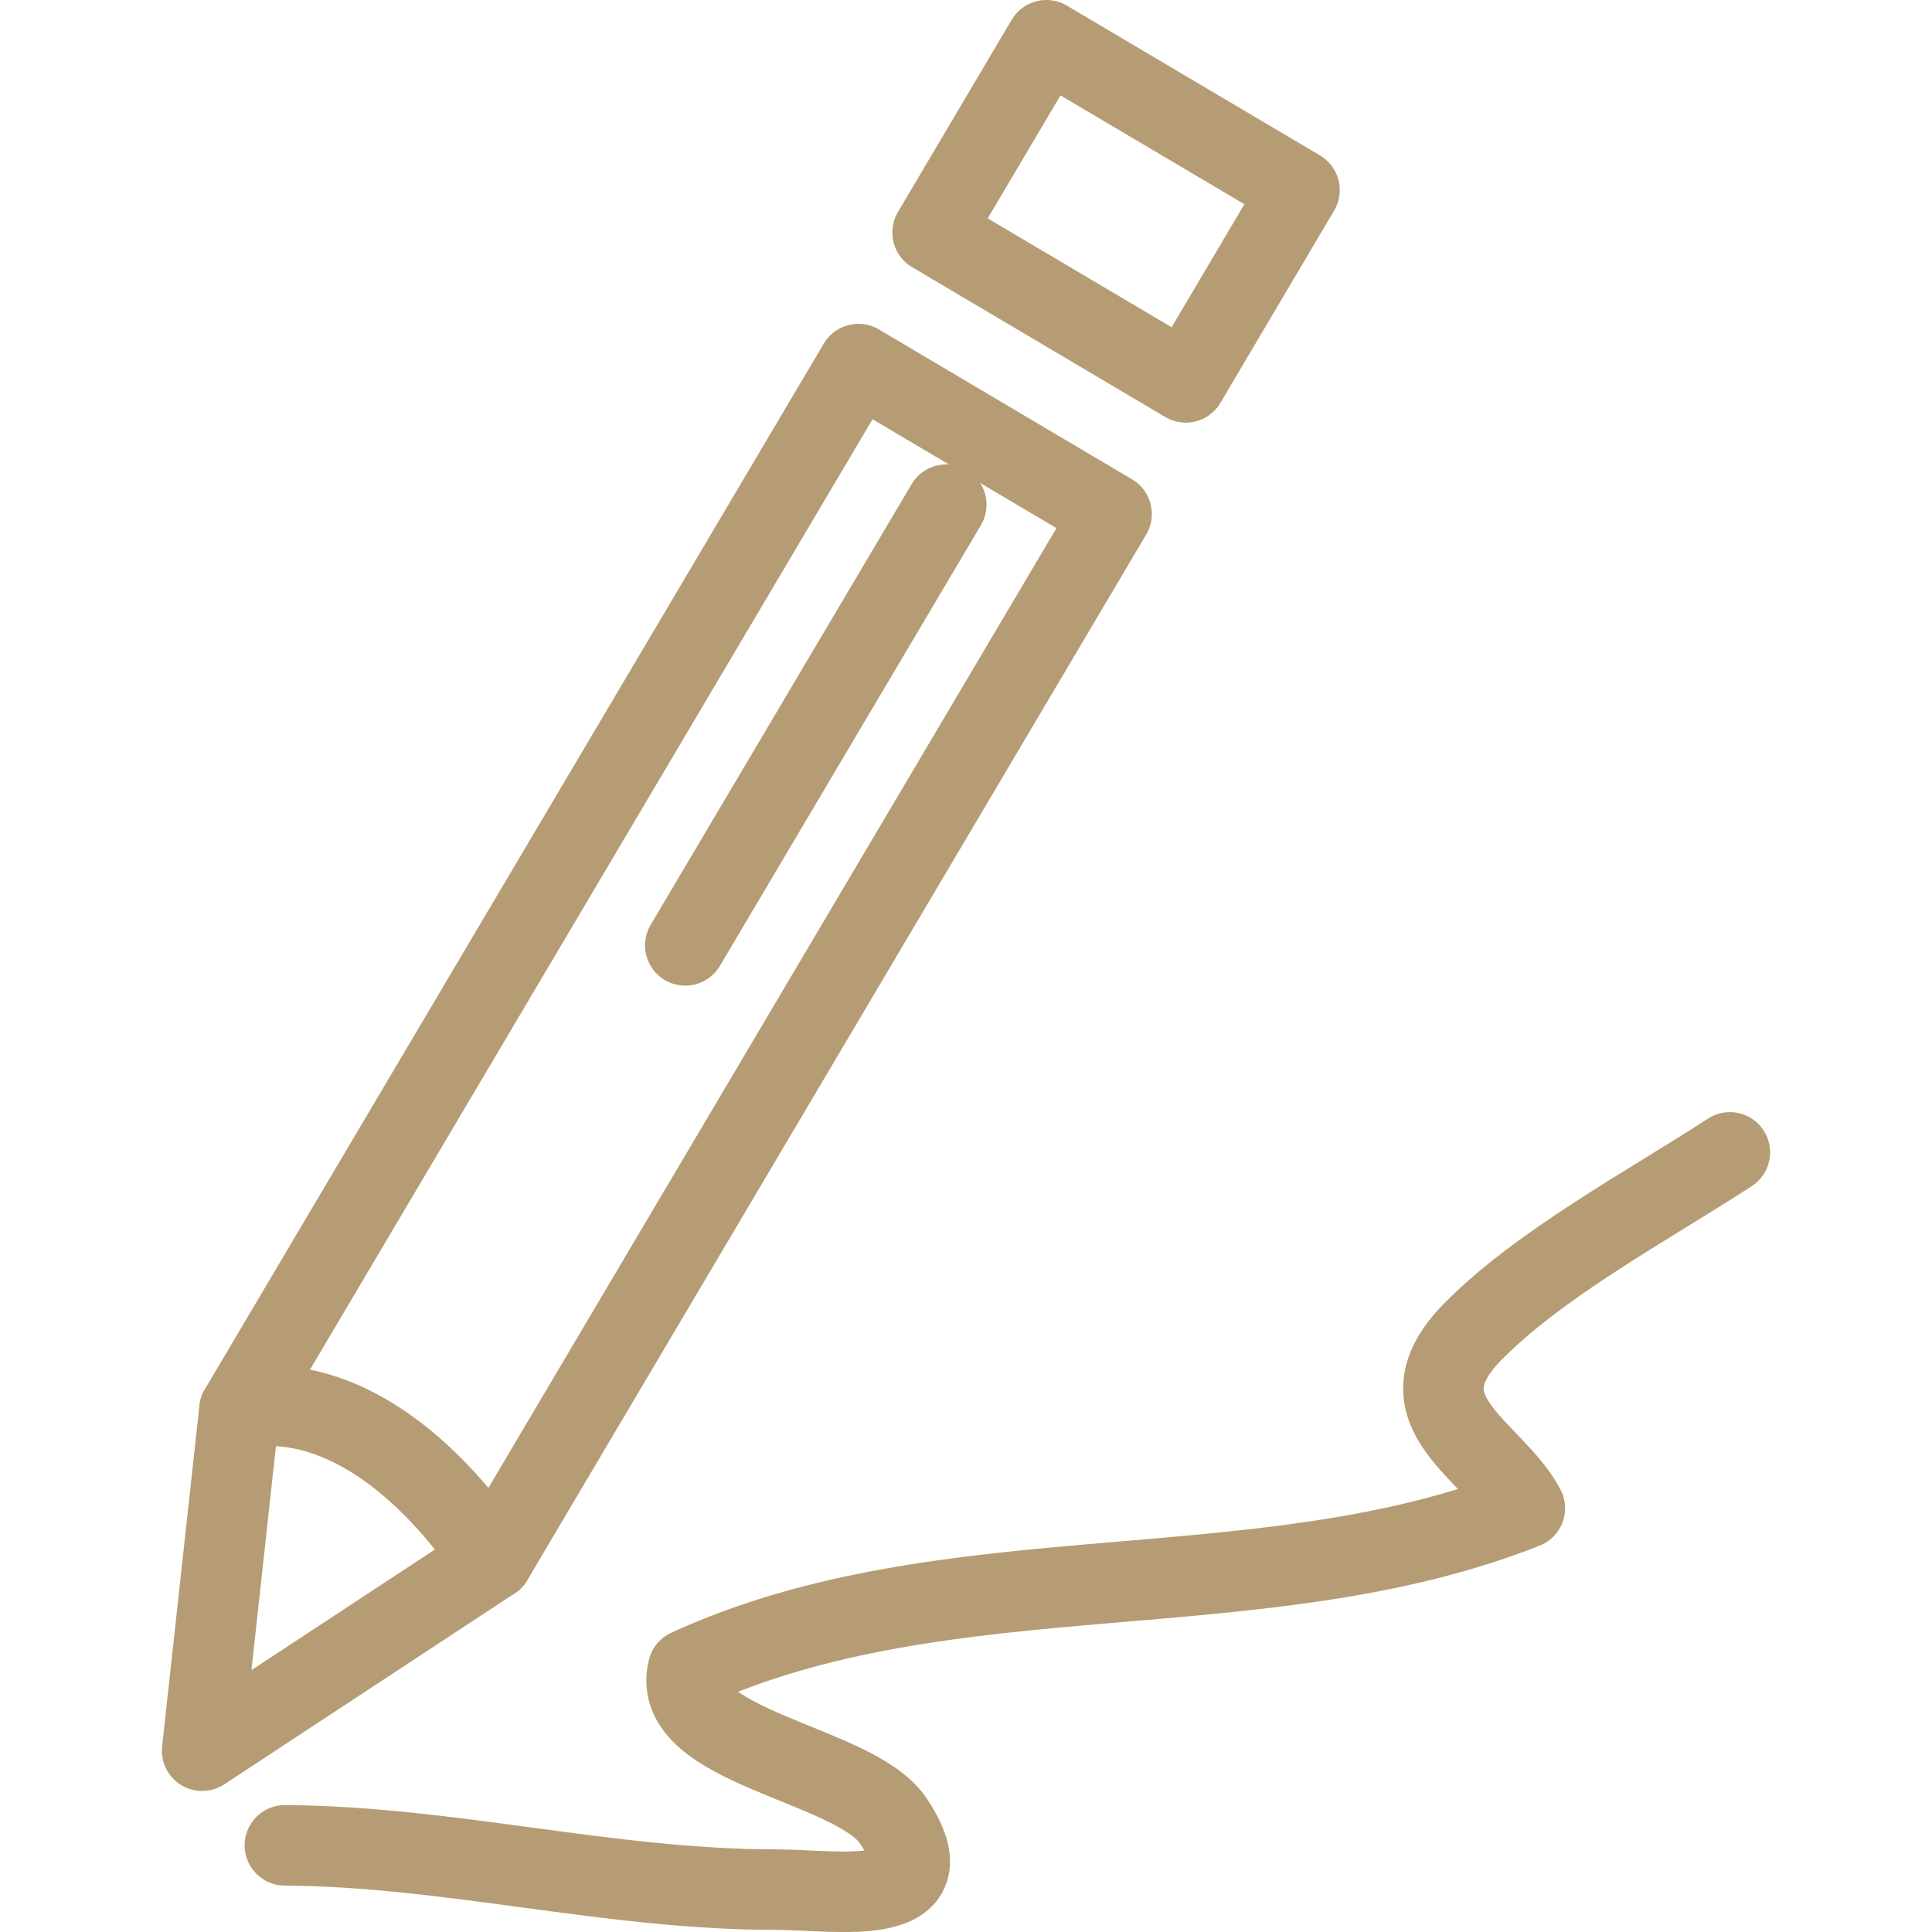
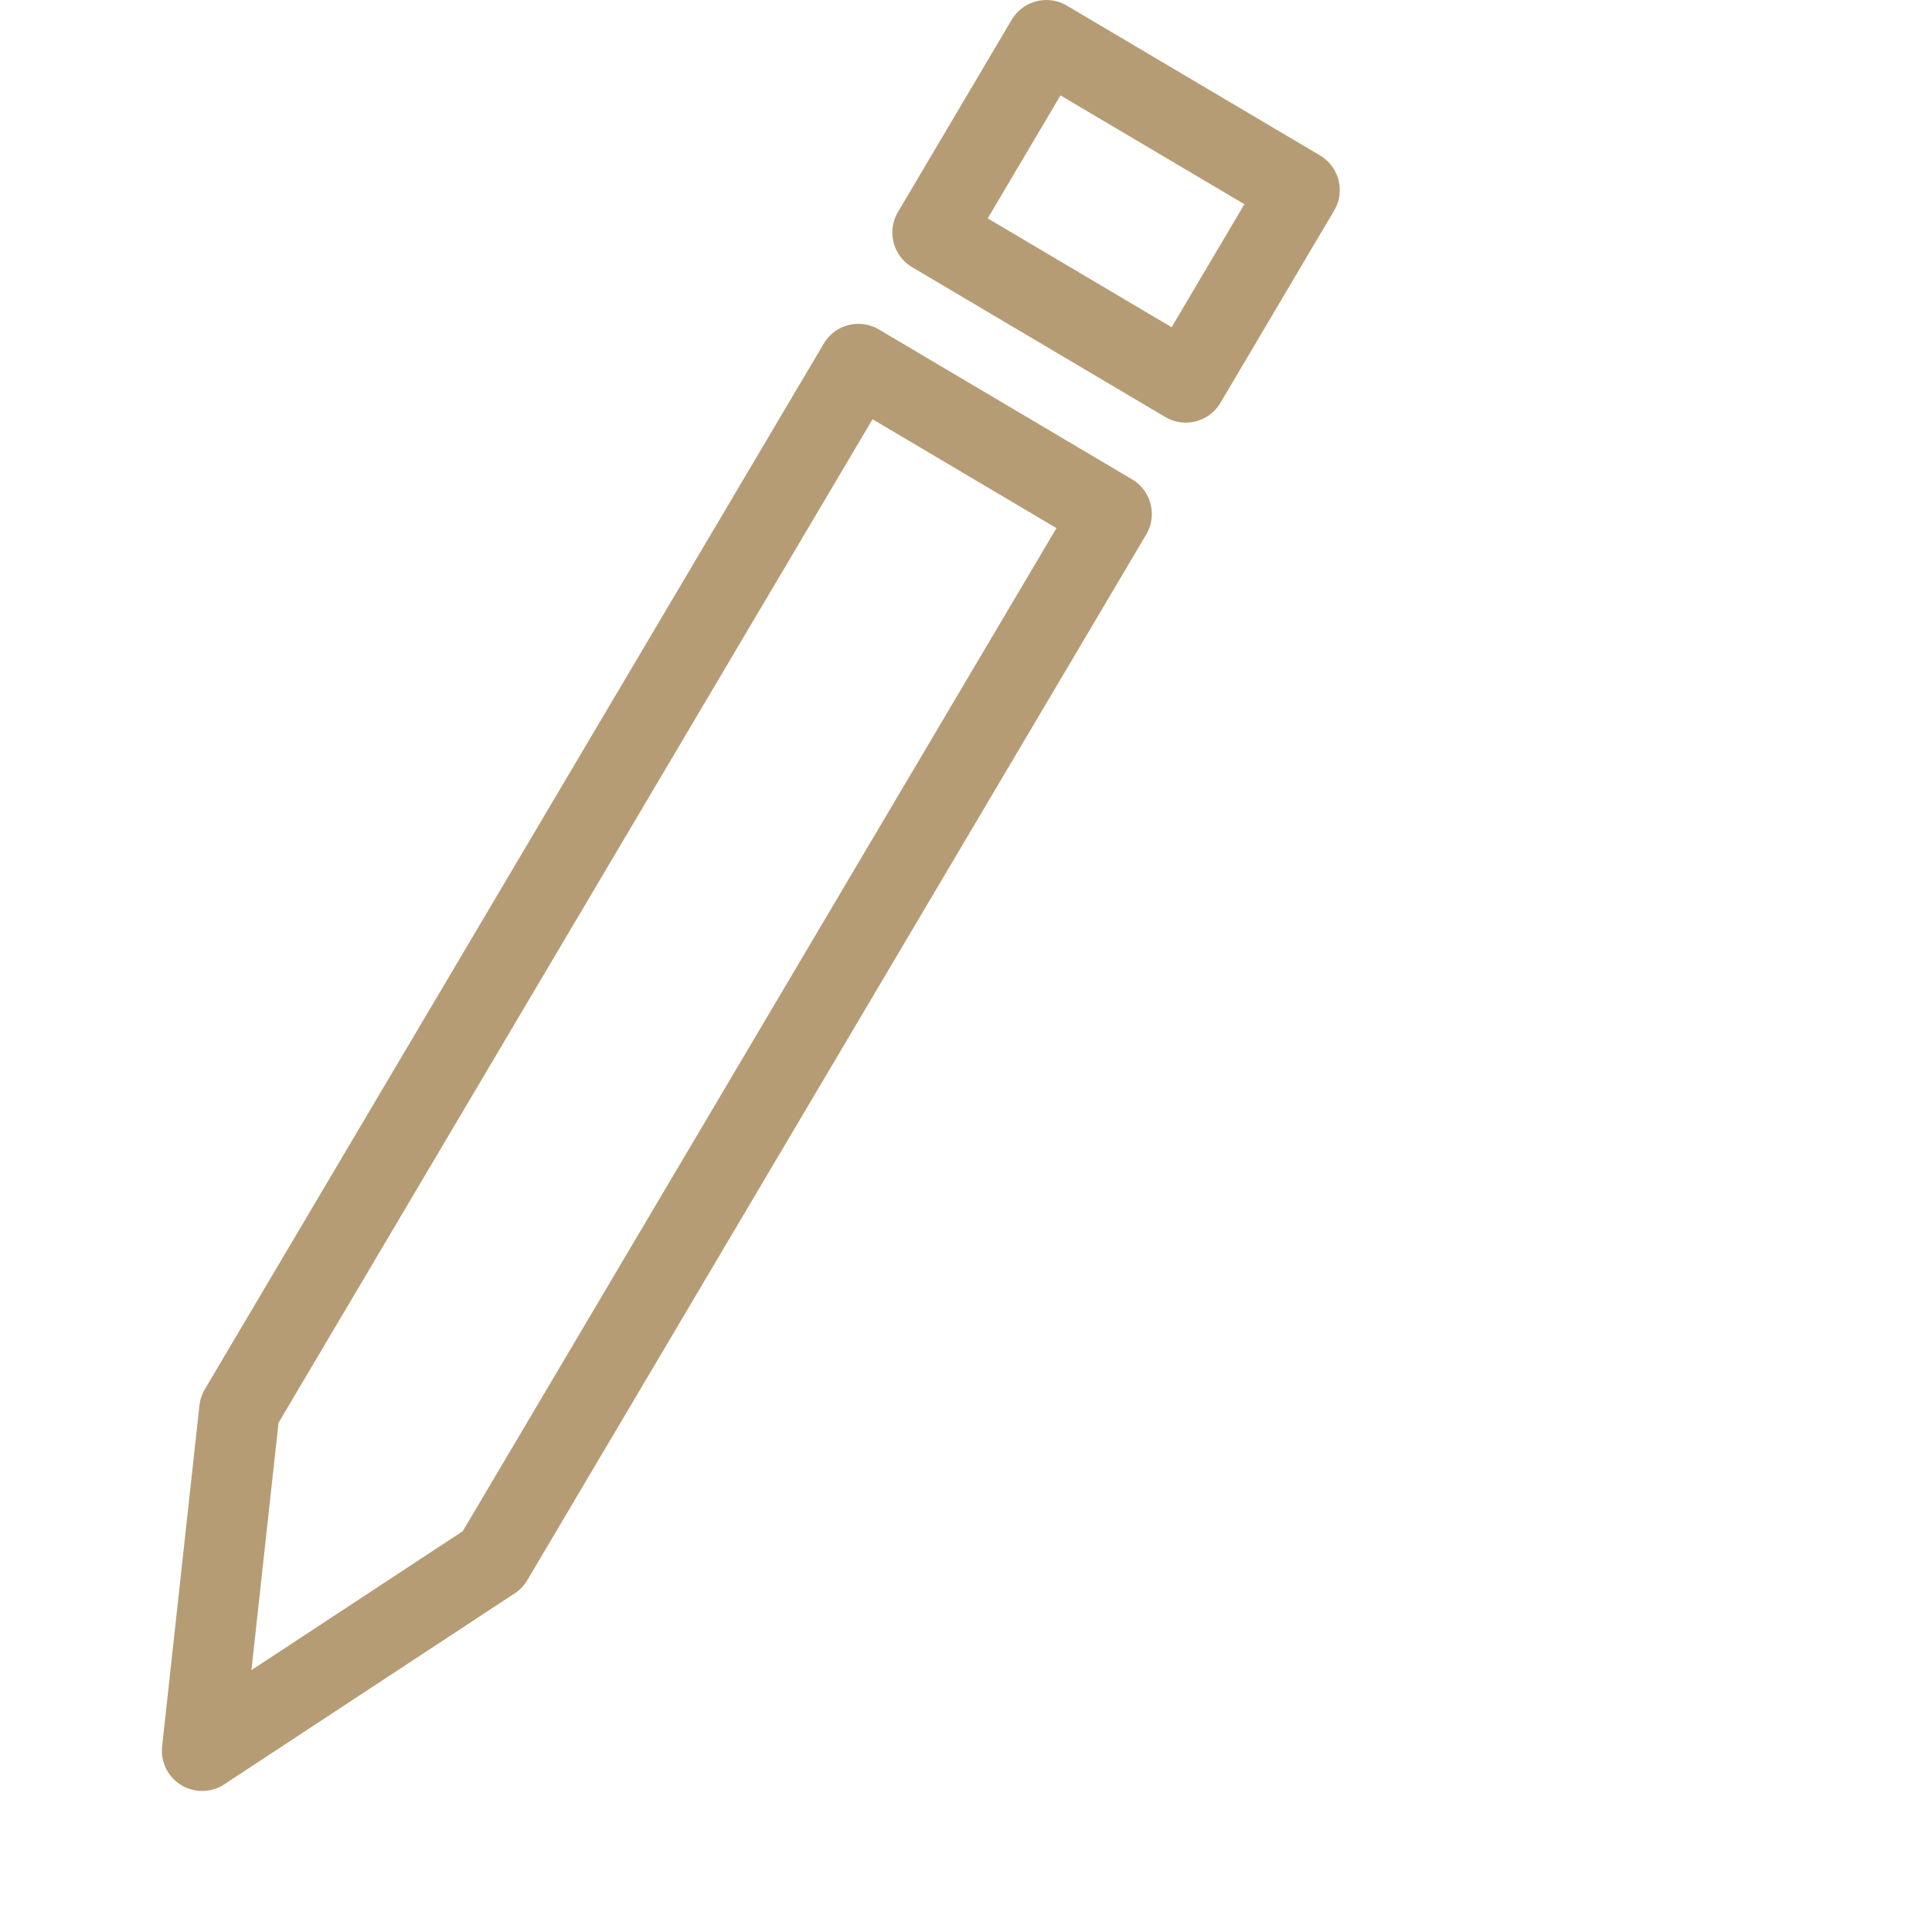
<svg xmlns="http://www.w3.org/2000/svg" width="48" height="48" fill="rgba(182,156,116,1)" viewBox="0 0 48 48">
  <g fill="none" stroke="rgba(182,156,116,1)" stroke-width="2" stroke-linecap="round" stroke-linejoin="round" stroke-miterlimit="10">
    <path d="M12.24 38.75l-7.218 4.746.927-8.47 15.378-25.98 6.29 3.724z" />
    <path d="M25.996 1l6.29 3.722L29.46 9.5l-6.29-3.723z" stroke-width="2" />
-     <path d="M23.51 12.538l-6.485 10.95M5.95 35.027s2.987-1.063 6.29 3.724M7.077 45.847c4.097.024 8.033 1.1 12.21 1.1 1.46 0 4.4.528 2.902-1.714-.96-1.432-5.588-1.82-5.095-3.76 6.48-2.97 14.24-1.407 20.79-4.002-.764-1.454-3.238-2.41-1.293-4.385 1.672-1.7 4.38-3.148 6.387-4.456" />
  </g>
</svg>